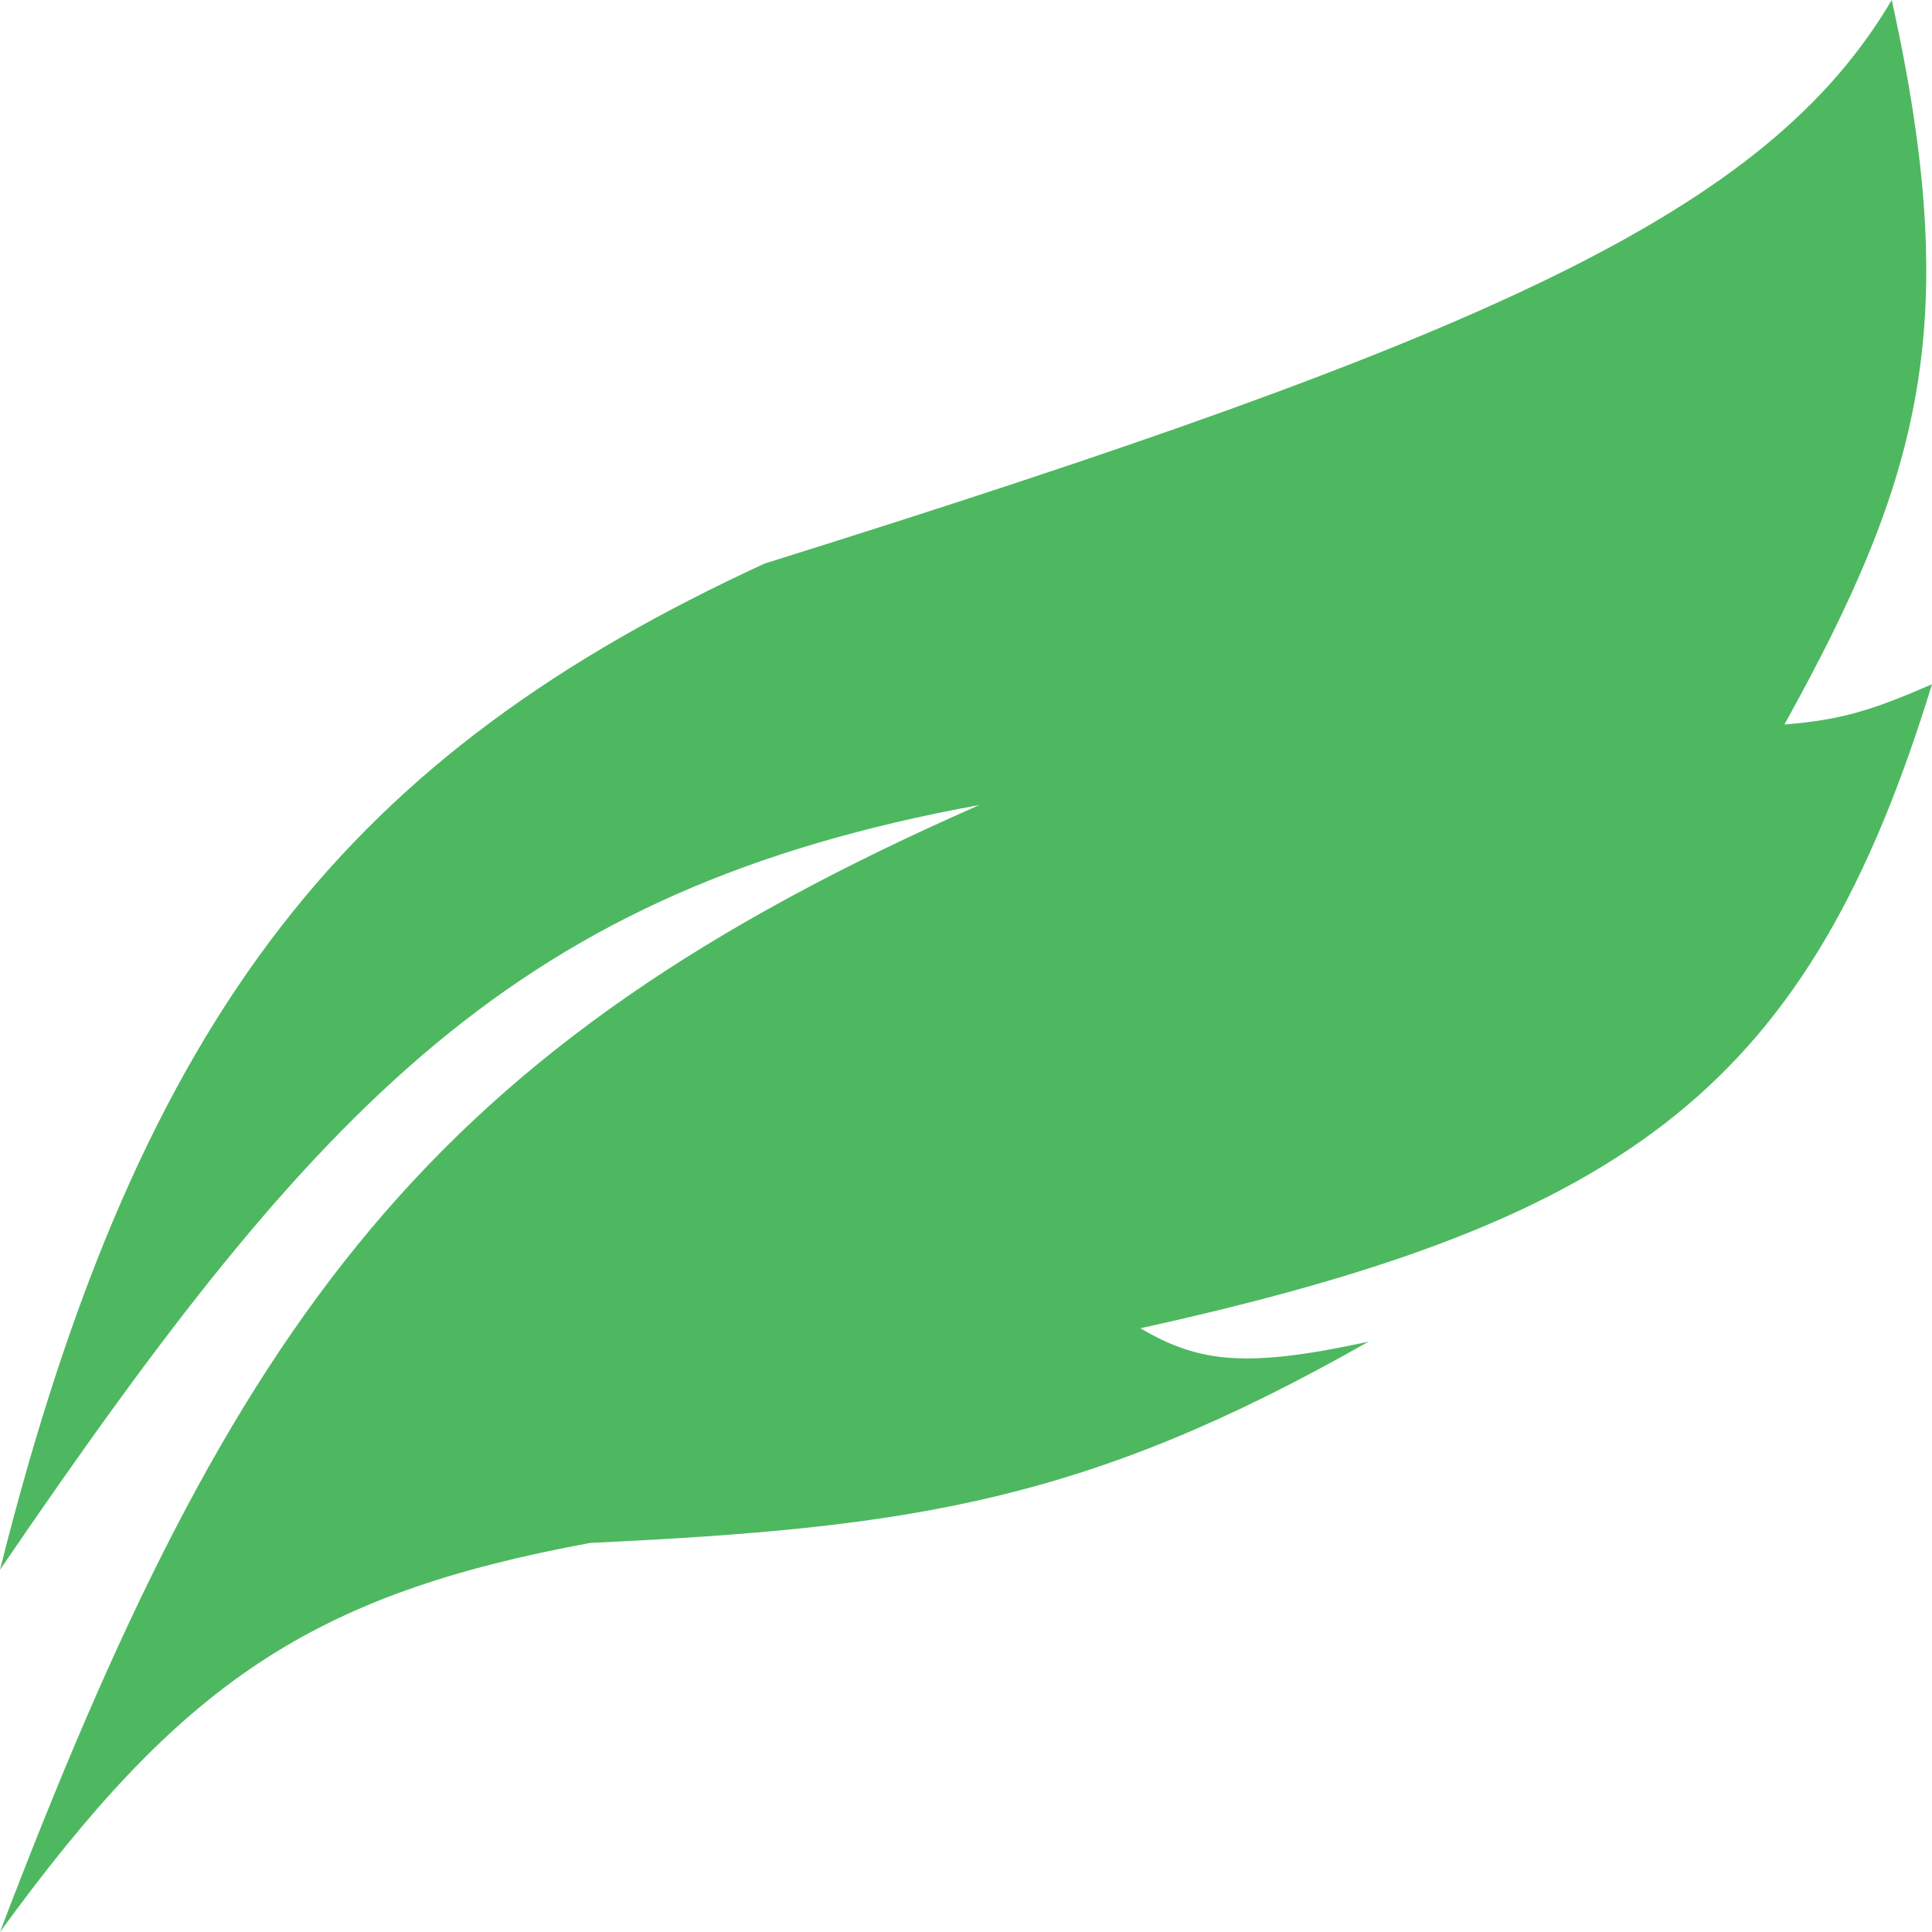
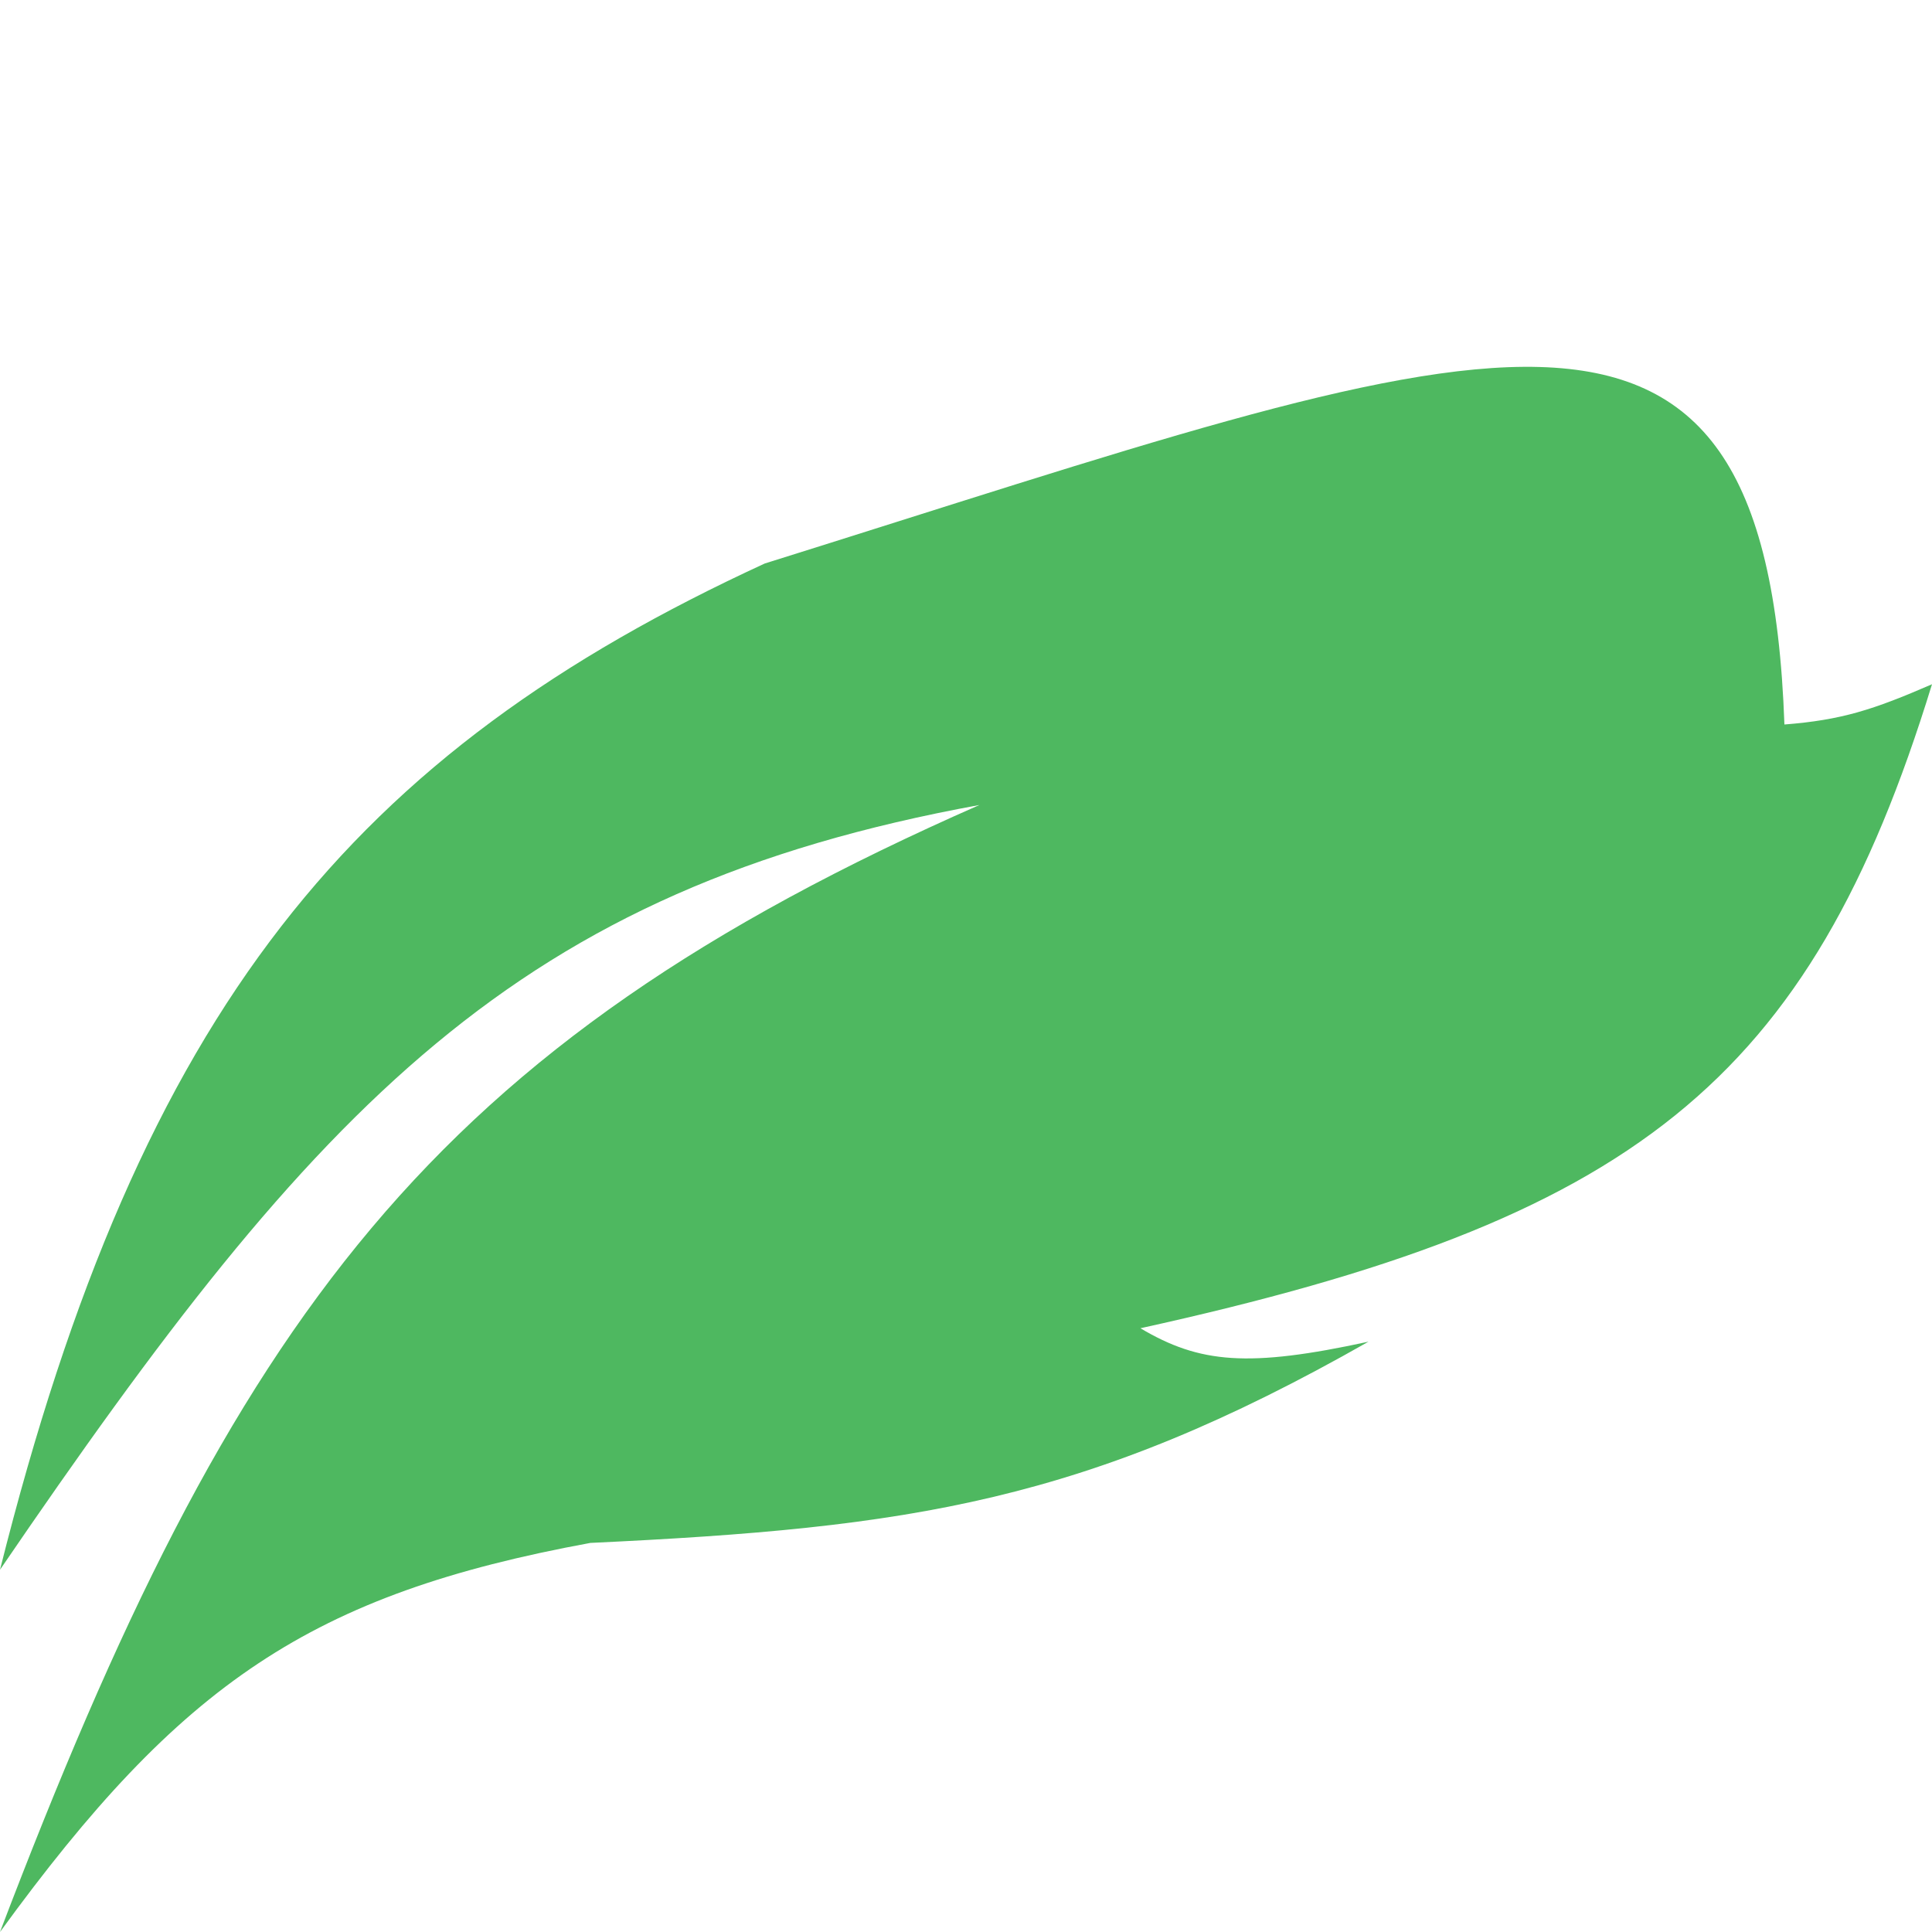
<svg xmlns="http://www.w3.org/2000/svg" width="72" height="72" viewBox="0 0 72 72" fill="none">
-   <path d="M28.5 21C13.181 28.059 5.268 37.502 0 58.5C11.897 41.064 19.263 33.15 36.5 30C16.01 39.004 8.74 49.042 0 72C6.757 62.712 11.596 59.417 22 57.5C33.934 56.937 40.476 55.987 51 50C46.523 50.973 44.713 50.812 42.5 49.5C60.866 45.458 67.421 40.401 72 25.5C69.807 26.453 68.628 26.833 66.5 27C71.62 17.758 73.166 12.077 70.5 0C65.822 7.926 55.513 12.546 28.5 21Z" fill="#4EB860" />
+   <path d="M28.5 21C13.181 28.059 5.268 37.502 0 58.5C11.897 41.064 19.263 33.15 36.5 30C16.01 39.004 8.74 49.042 0 72C6.757 62.712 11.596 59.417 22 57.5C33.934 56.937 40.476 55.987 51 50C46.523 50.973 44.713 50.812 42.5 49.5C60.866 45.458 67.421 40.401 72 25.5C69.807 26.453 68.628 26.833 66.5 27C65.822 7.926 55.513 12.546 28.5 21Z" fill="#4EB860" />
</svg>